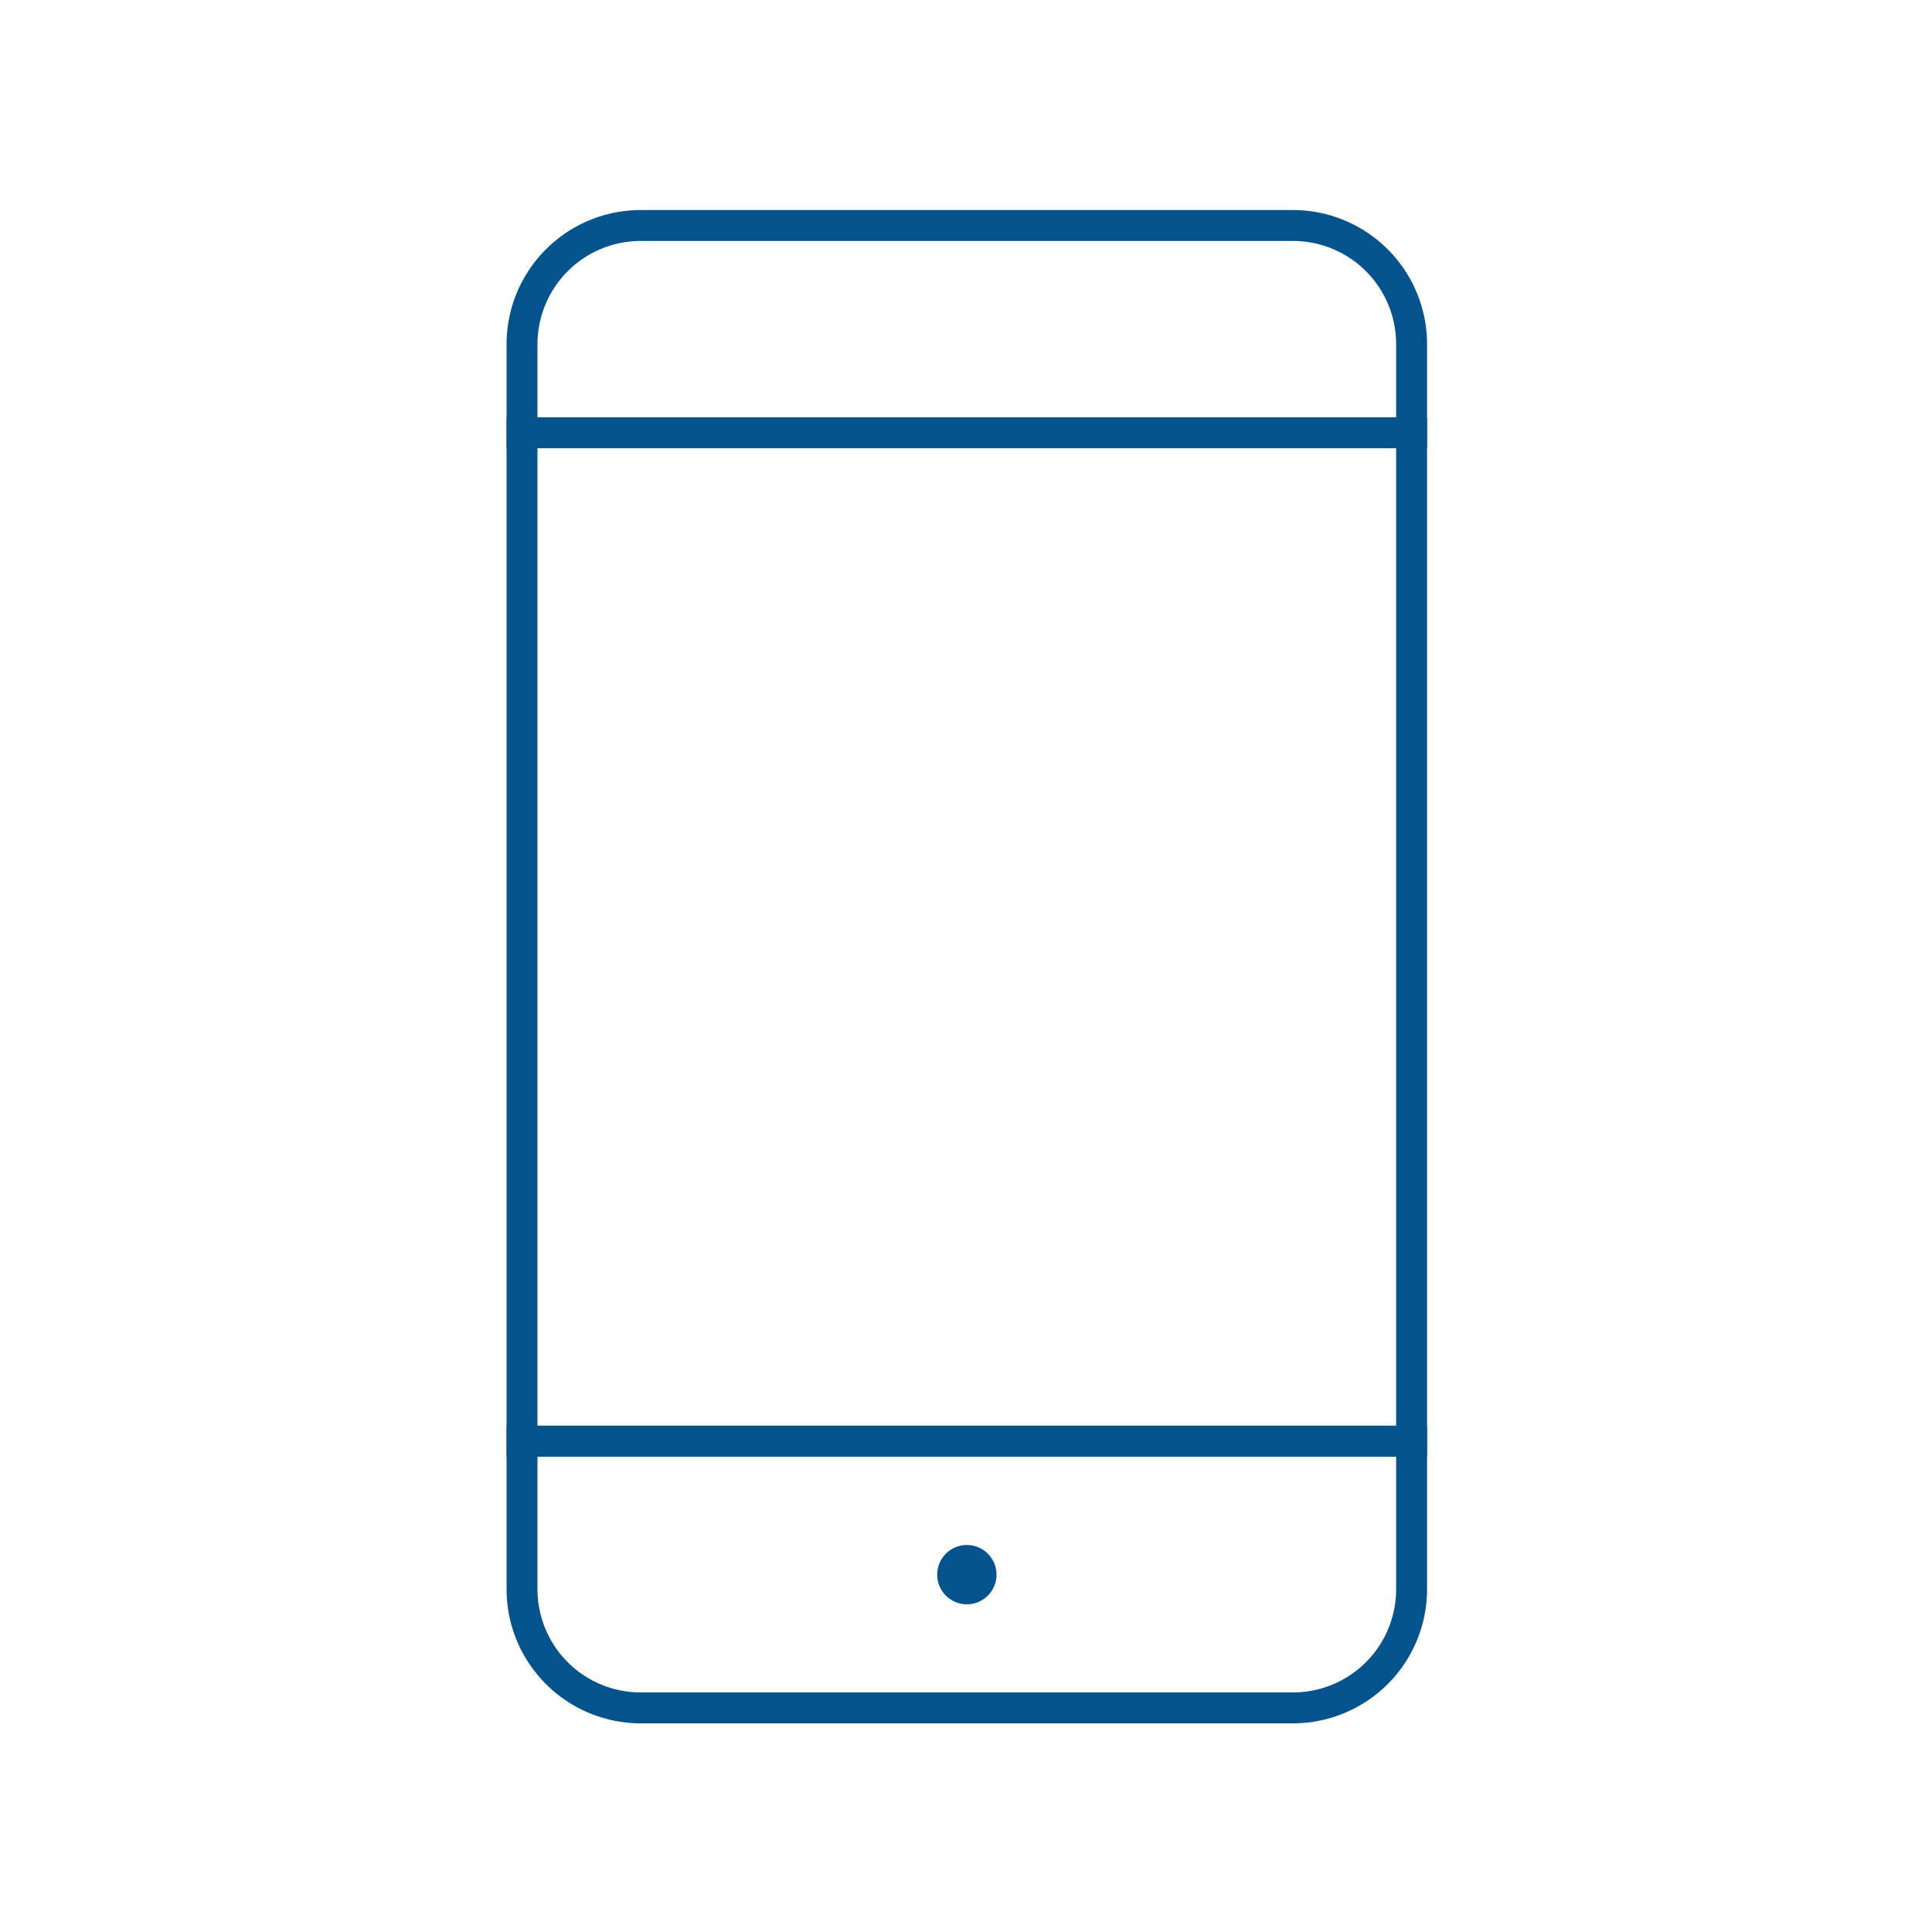
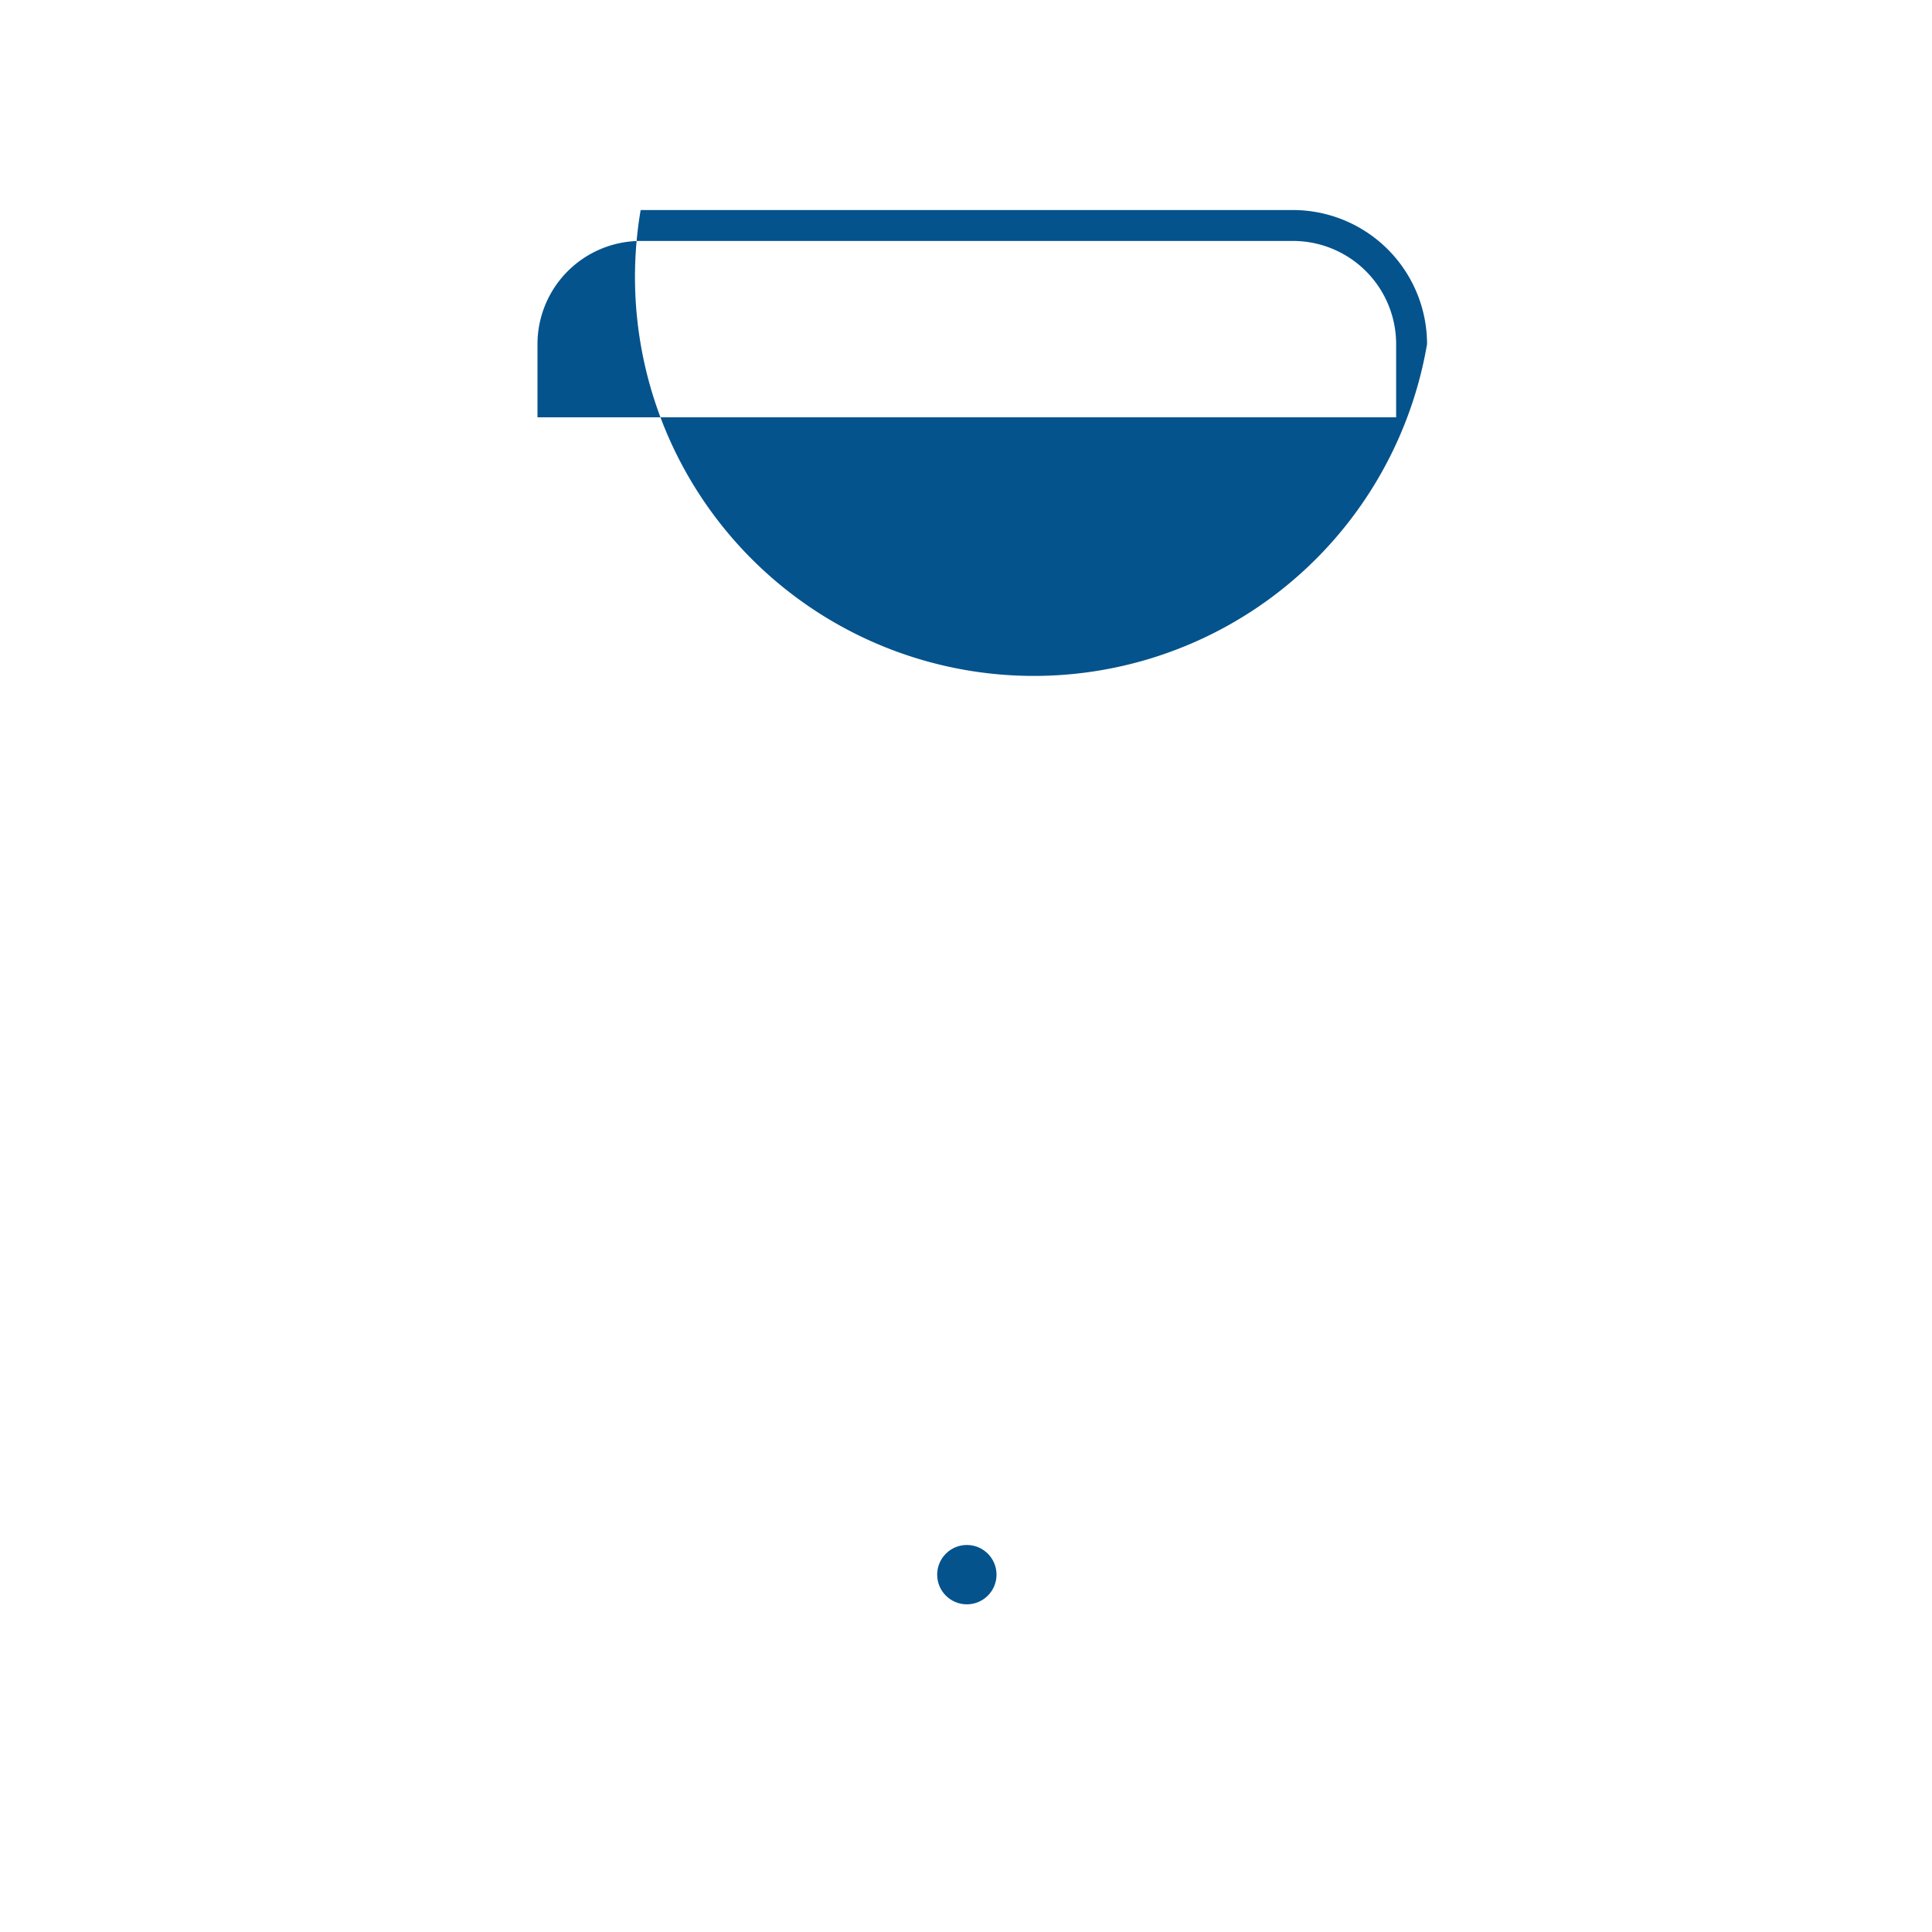
<svg xmlns="http://www.w3.org/2000/svg" id="Layer_1" data-name="Layer 1" viewBox="0 0 250 250">
  <defs>
    <style>.cls-1{fill:#04538d;}</style>
  </defs>
-   <path class="cls-1" d="M167.32,223H82.9a17.37,17.37,0,0,1-17.35-17.34V184.49H184.66v21.19A17.36,17.36,0,0,1,167.32,223ZM69.55,188.49v17.19A13.36,13.36,0,0,0,82.9,219h84.42a13.35,13.35,0,0,0,13.34-13.34V188.49Z" />
-   <path class="cls-1" d="M184.66,58H65.55V44.52A17.37,17.37,0,0,1,82.9,27.18h84.42a17.36,17.36,0,0,1,17.34,17.34ZM69.55,54H180.66V44.52a13.35,13.35,0,0,0-13.34-13.34H82.9A13.36,13.36,0,0,0,69.55,44.52Z" />
-   <path class="cls-1" d="M184.66,188.49H65.55V54H184.66Zm-115.11-4H180.66V58H69.55Z" />
+   <path class="cls-1" d="M184.66,58V44.52A17.37,17.37,0,0,1,82.9,27.18h84.42a17.36,17.36,0,0,1,17.34,17.34ZM69.55,54H180.66V44.52a13.35,13.35,0,0,0-13.34-13.34H82.9A13.36,13.36,0,0,0,69.55,44.52Z" />
  <circle class="cls-1" cx="125.11" cy="203.76" r="3.84" />
</svg>